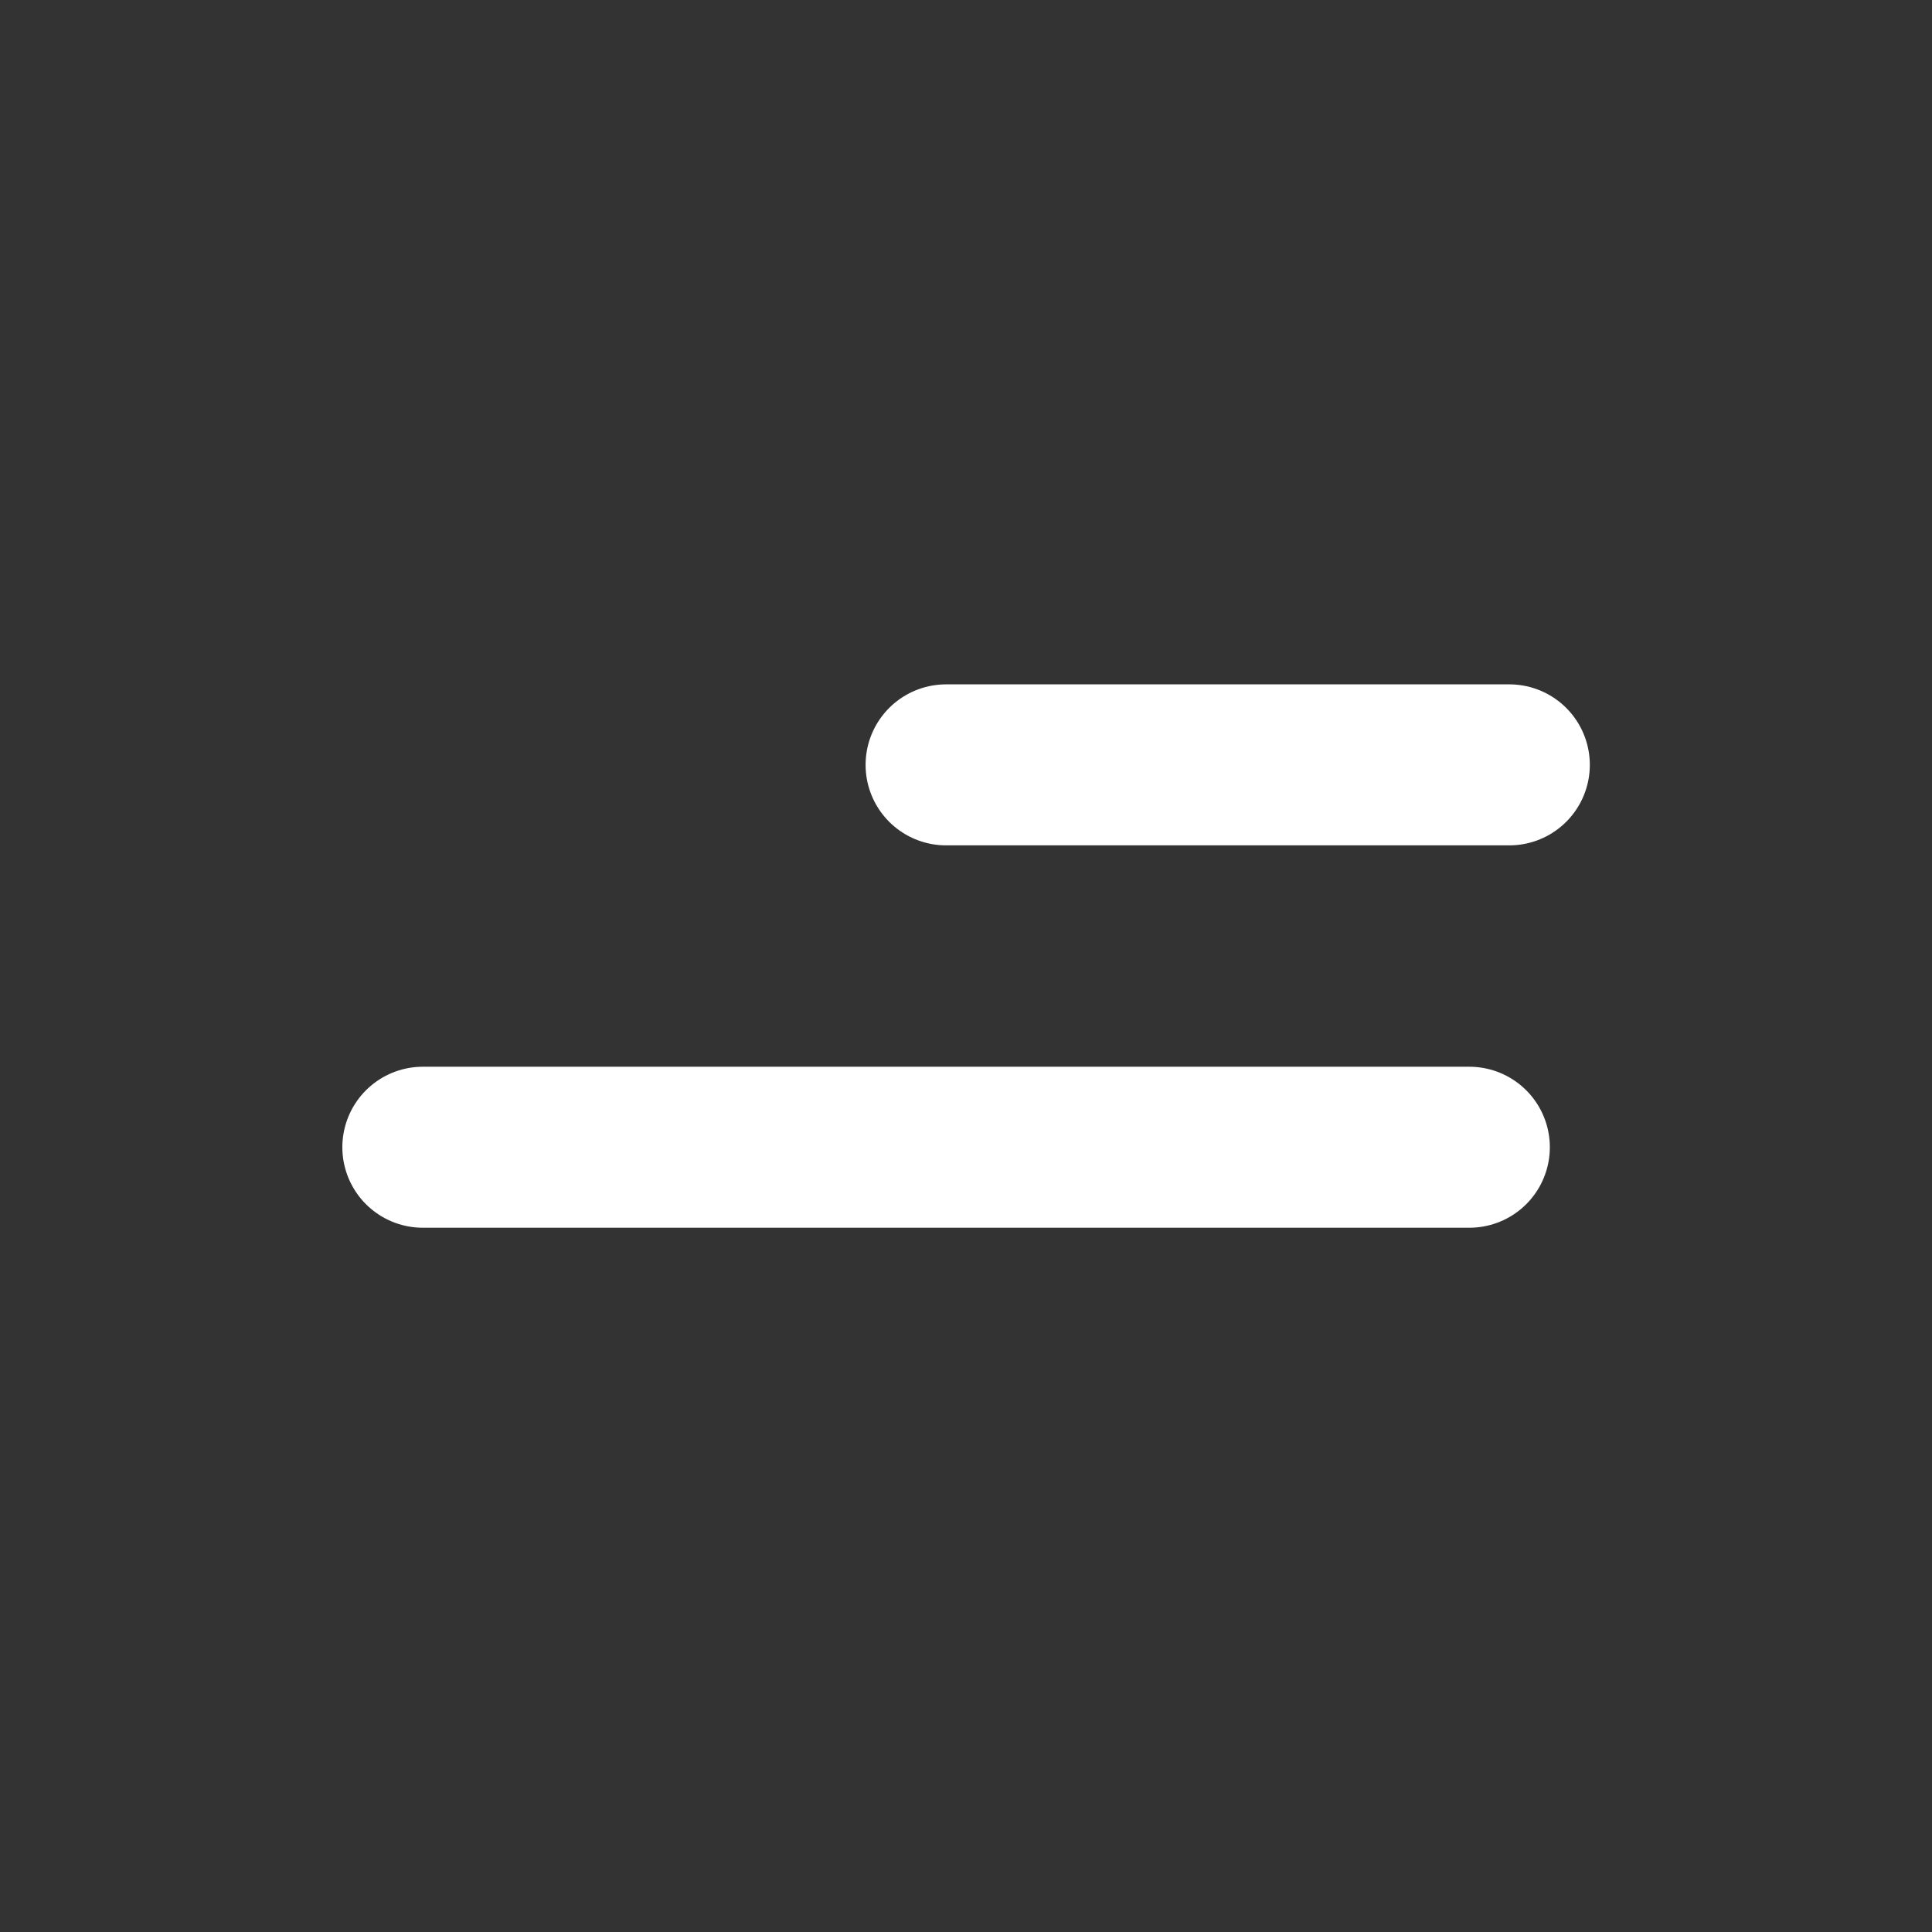
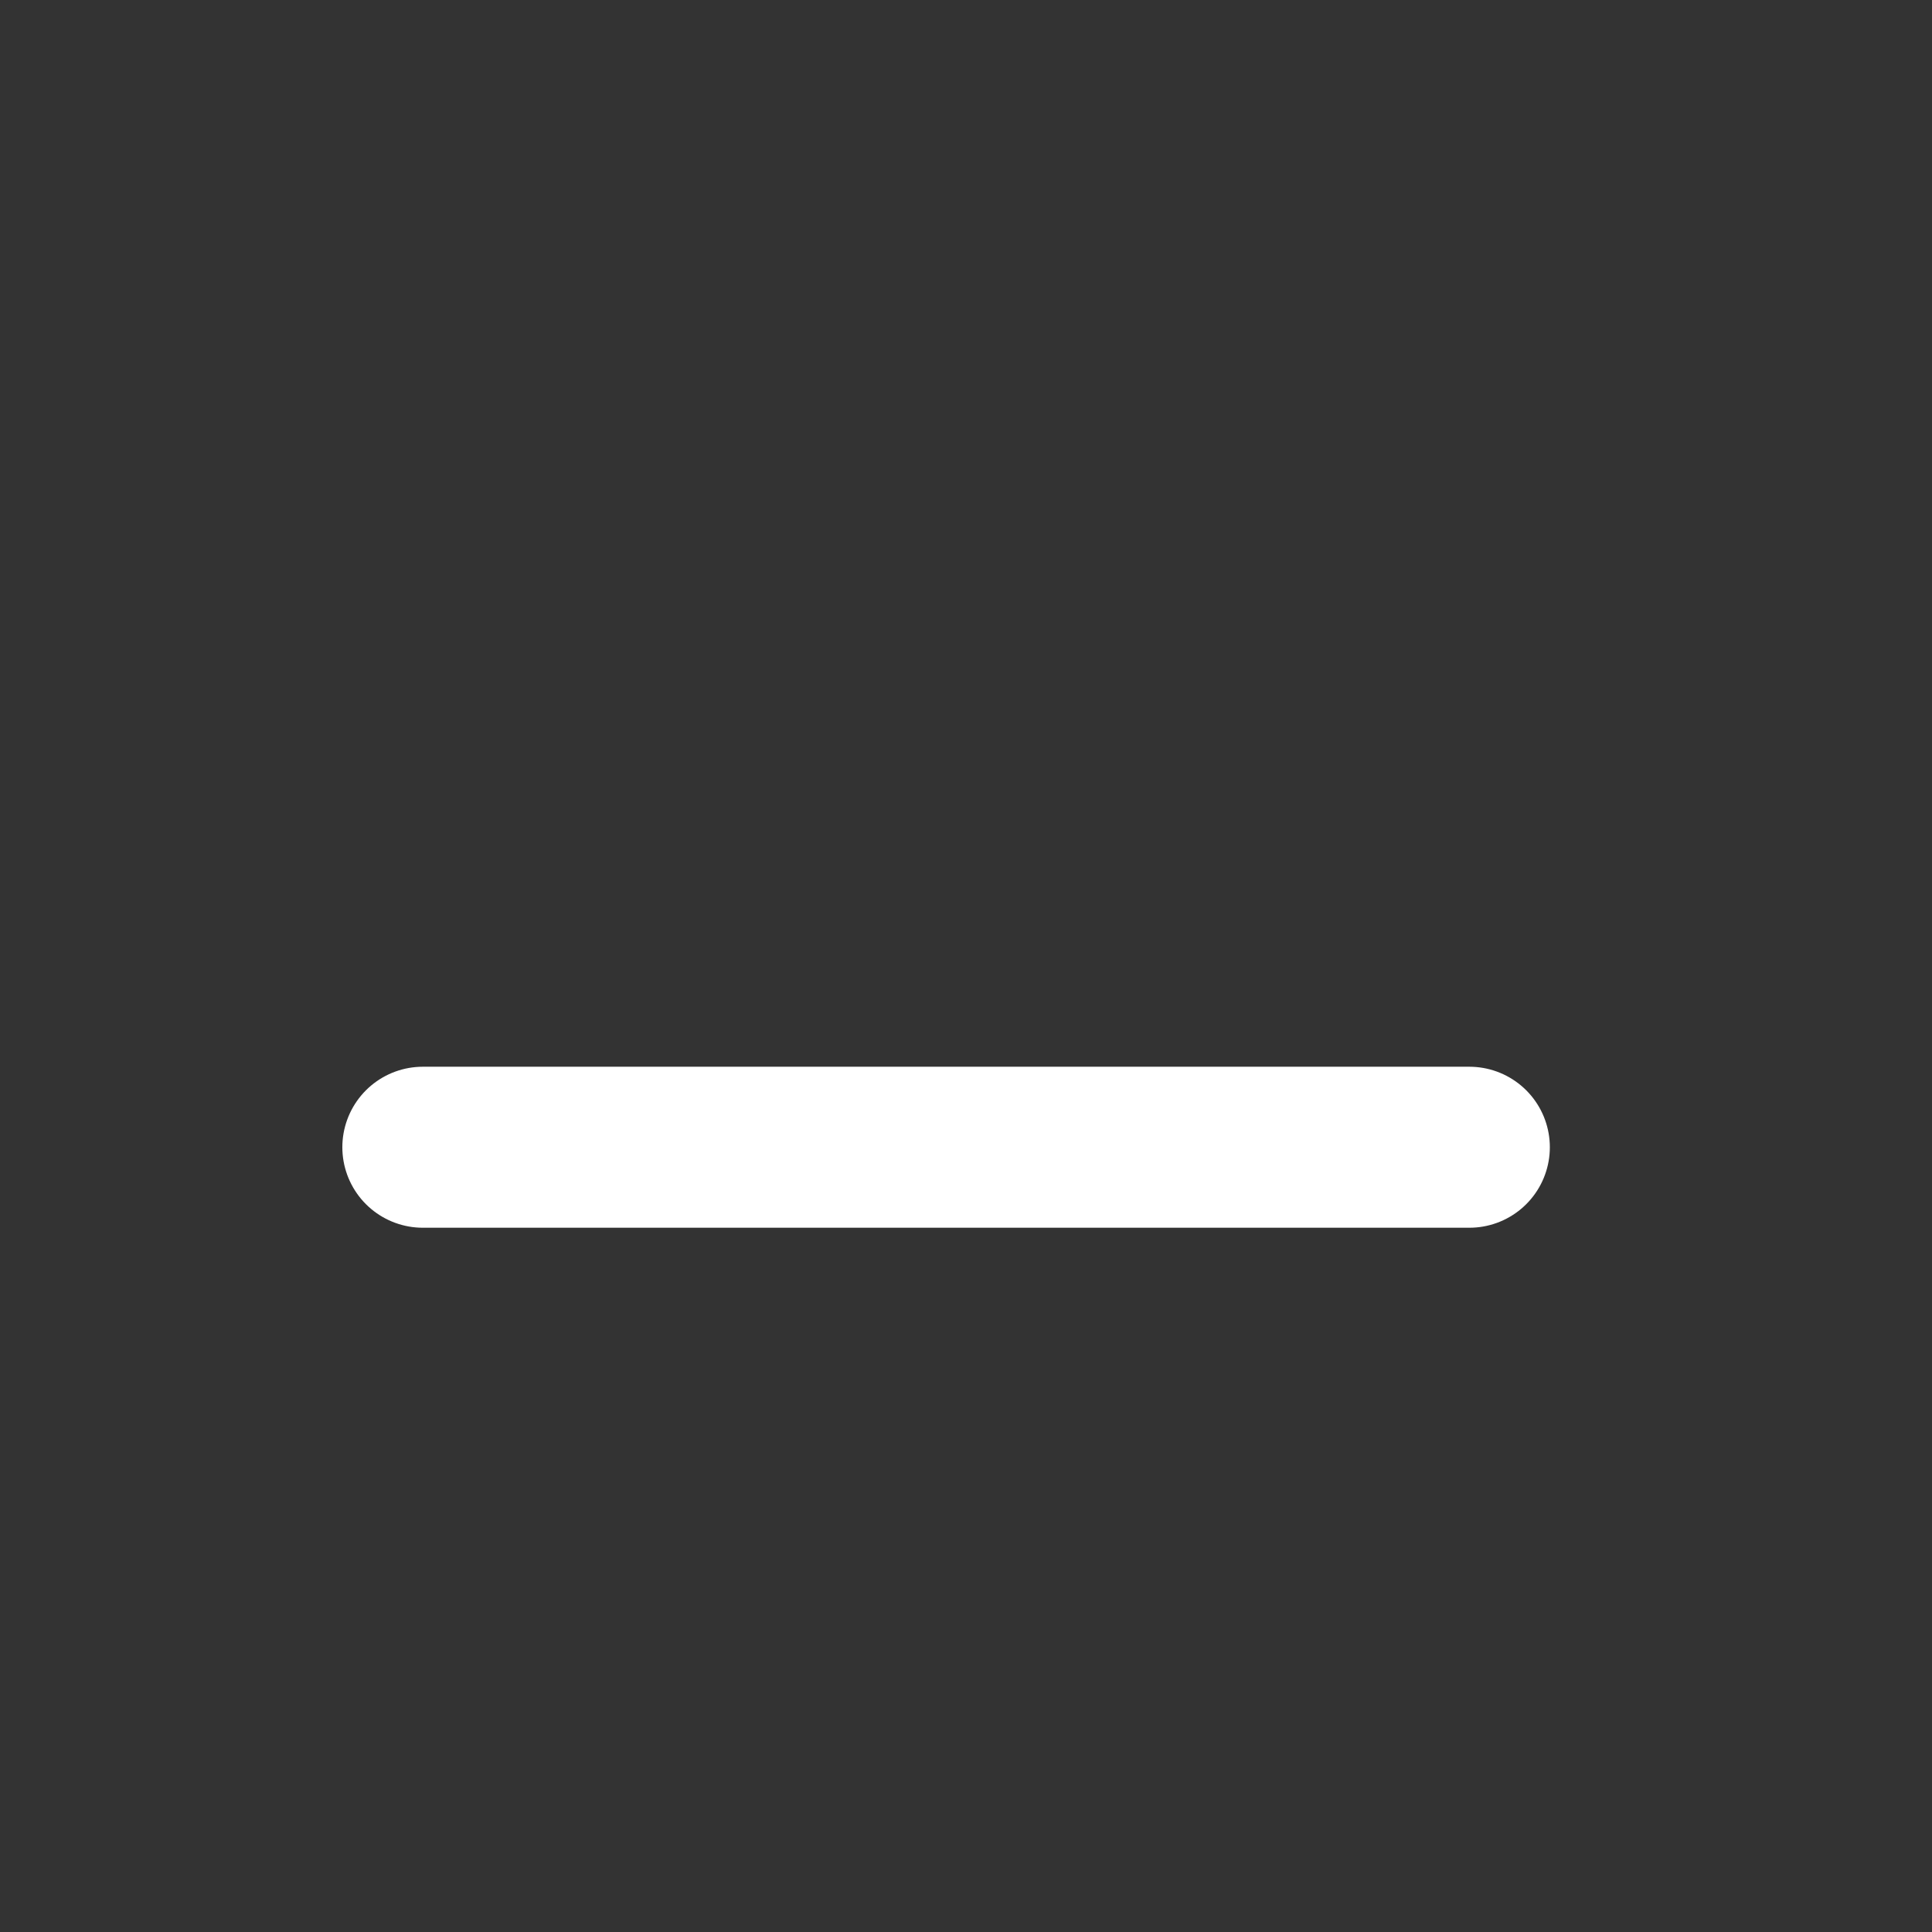
<svg xmlns="http://www.w3.org/2000/svg" width="36" height="36" viewBox="0 0 36 36" fill="none">
  <rect x="0" y="0" width="36" height="36" fill="#333333" stroke="none" />
-   <path d="M17.629 14.252H28.124" stroke="white" stroke-width="3" stroke-linecap="round" stroke-linejoin="round" />
  <path d="M7.879 21.377H27.379" stroke="white" stroke-width="3" stroke-linecap="round" stroke-linejoin="round" />
</svg>